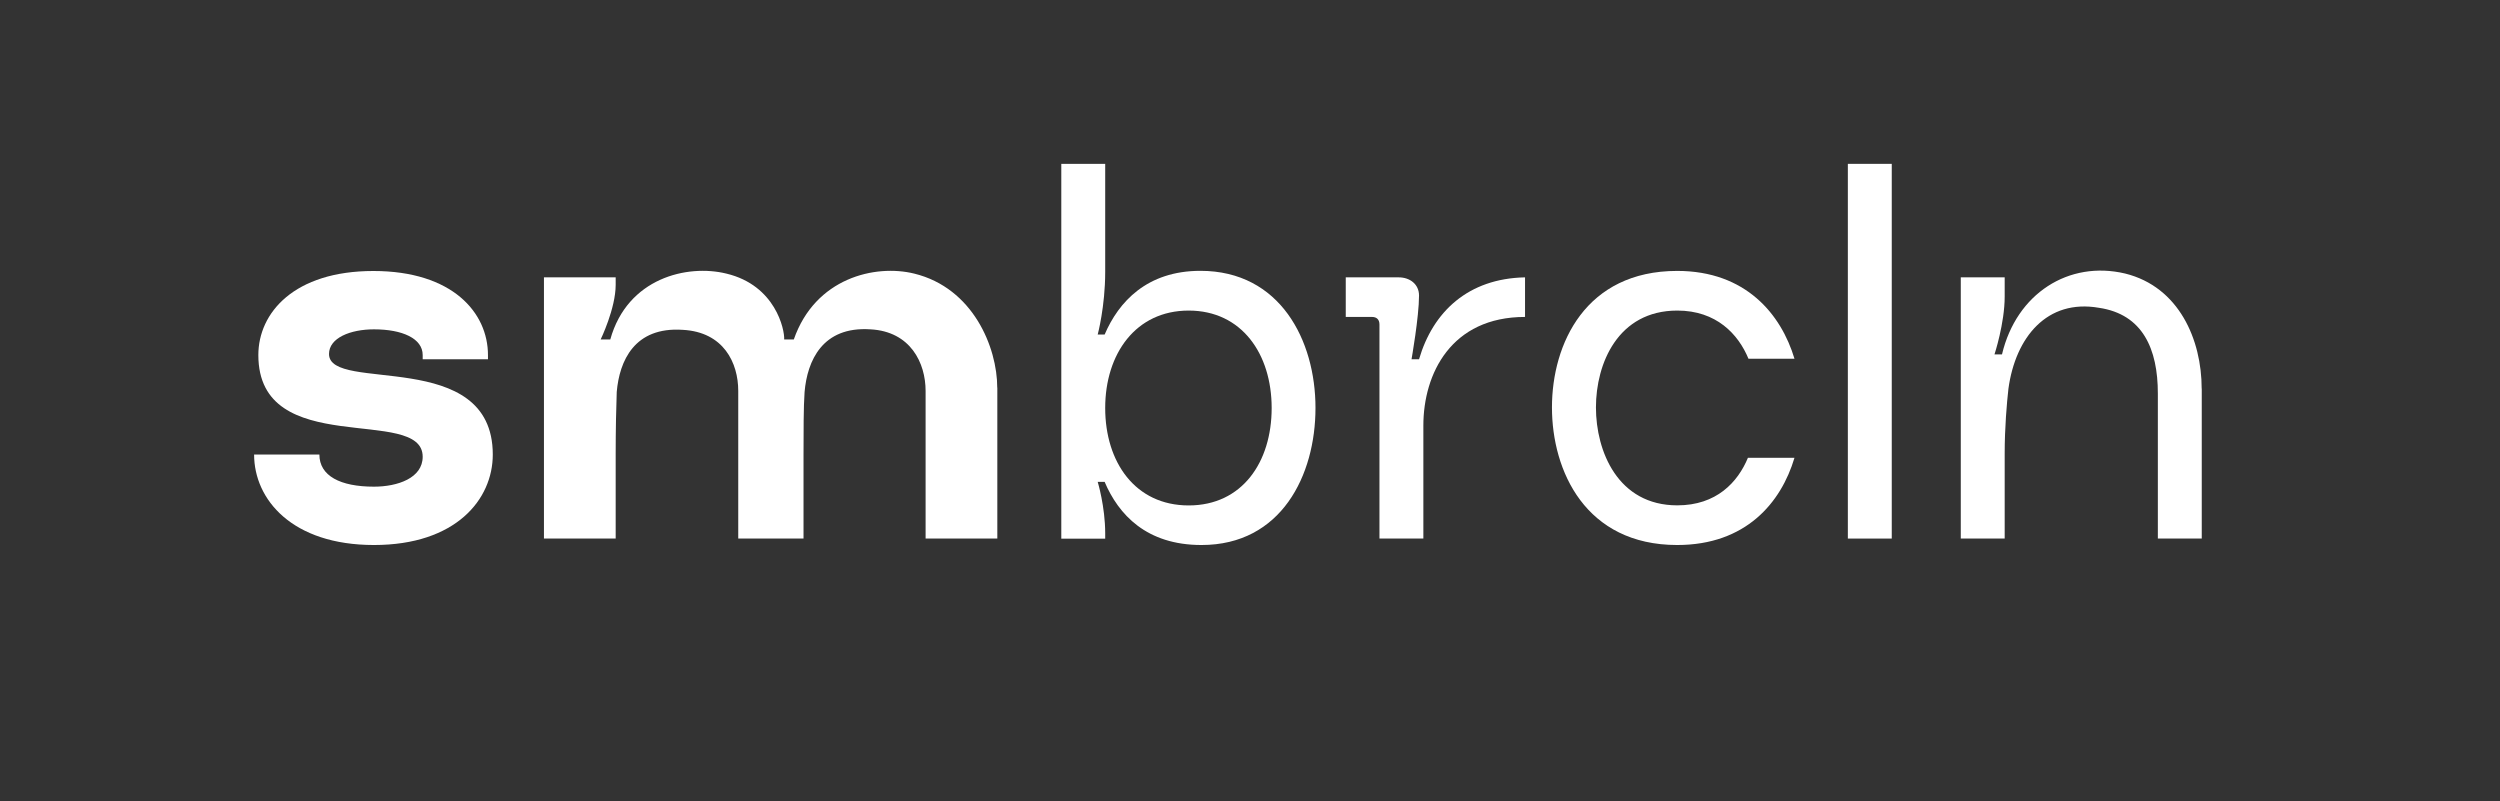
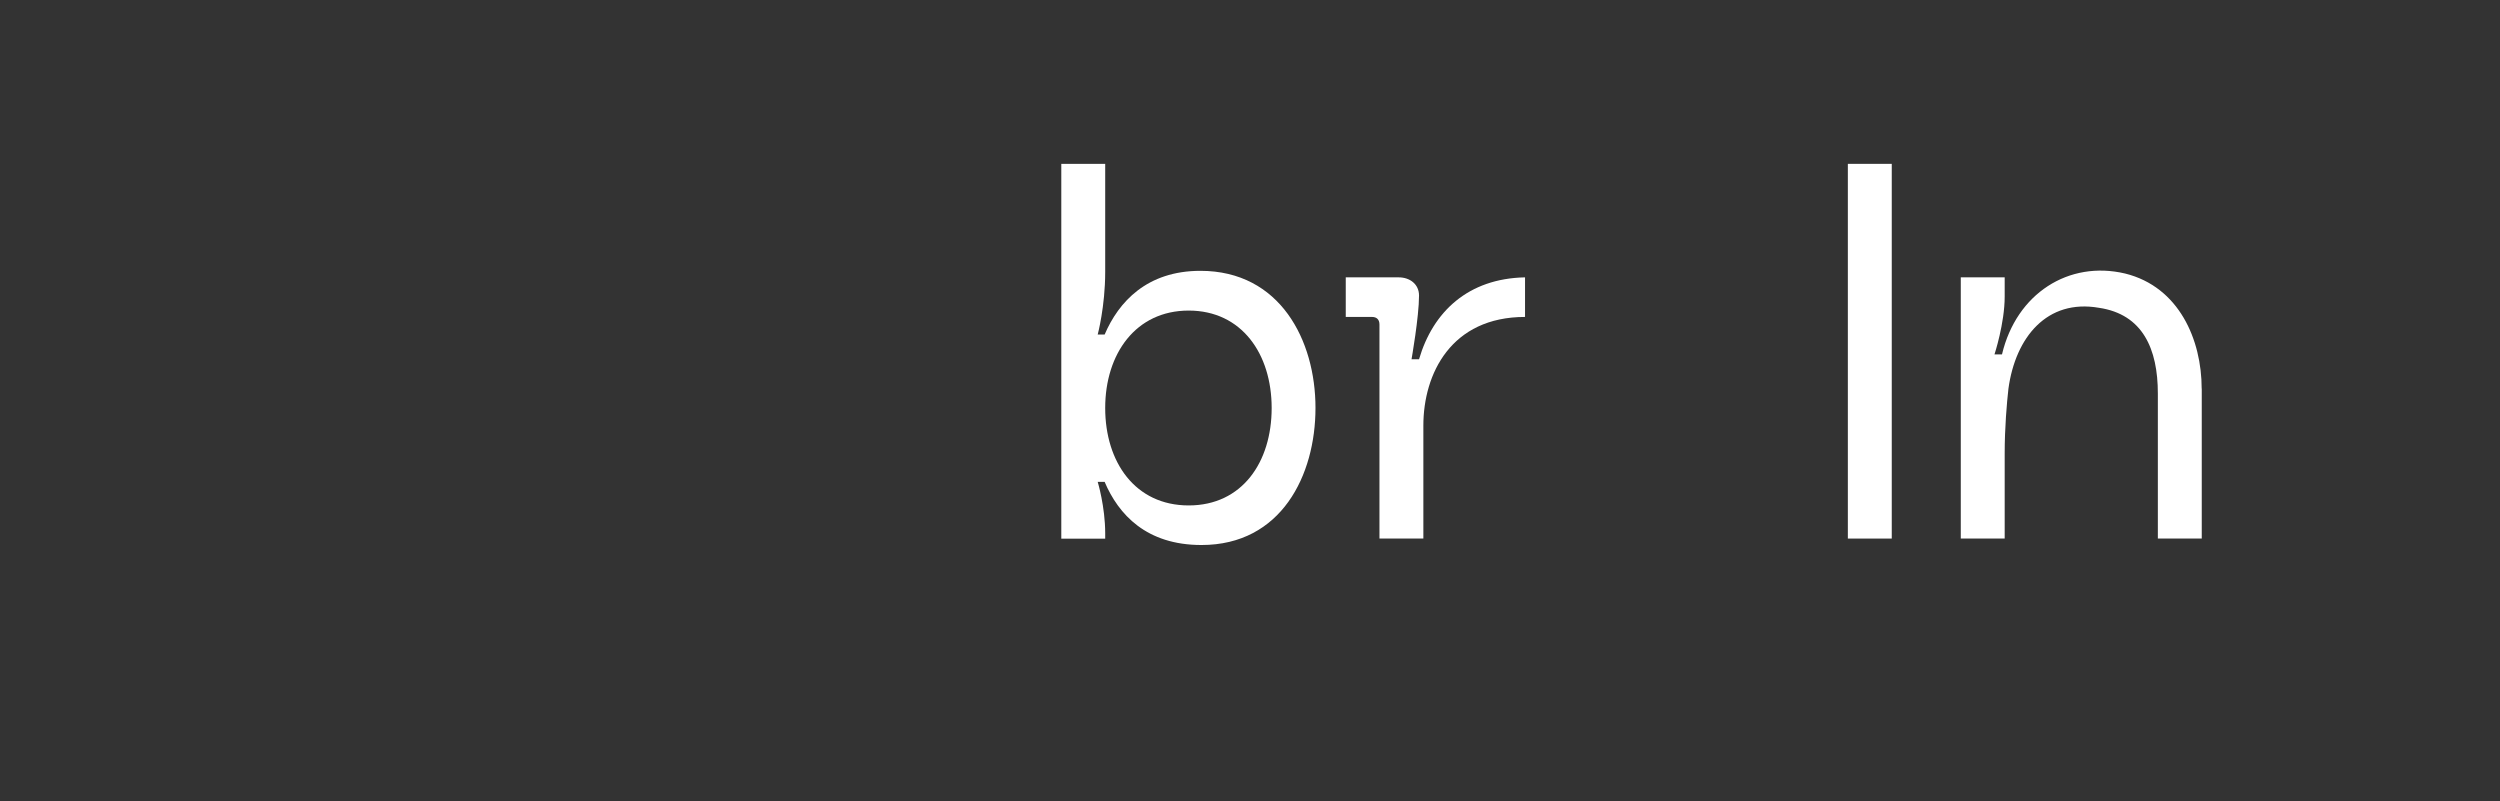
<svg xmlns="http://www.w3.org/2000/svg" id="Camada_1" data-name="Camada 1" viewBox="0 0 306.37 98.21">
  <rect x="0" y="0" width="306.37" height="98.21" fill="#333333" stroke="none" />
  <defs>
    <style>
      .cls-1 {
        fill: #fff;
      }
    </style>
  </defs>
-   <path class="cls-1" d="M60.39,55.7c0,5.51-4.53,11.09-14.56,11.09s-14.69-5.58-14.69-11.09h8c0,2.62,2.56,3.94,6.69,3.94,2.89,0,5.97-1.05,5.97-3.67,0-6.36-20.14.46-20.14-12.46,0-5.18,4.39-10.3,14.1-10.3s14.04,5.12,14.04,10.3v.52h-8v-.52c0-2.03-2.49-3.15-5.97-3.15-2.89,0-5.51,1.05-5.51,3.02,0,4.85,20.07-.92,20.07,12.33Z" />
-   <path class="cls-1" d="M122.22,47.5v18.5h-8.79v-18.1c0-3.41-1.84-7.28-6.76-7.54-5.9-.39-7.74,3.87-8.07,7.67-.13,1.77-.13,4.99-.13,7.61v10.36h-8v-18.1c0-3.41-1.77-7.22-6.82-7.48-5.9-.39-7.74,3.8-8.07,7.61-.07,1.71-.13,4.79-.13,7.61v10.36h-8.79v-32.01h8.79v.92c0,2.89-1.84,6.69-1.84,6.69h1.18c2.1-7.54,9.45-9.25,14.23-8.07,6.03,1.44,7.15,6.89,7.08,8.07h1.18c2.62-7.54,9.97-9.25,14.76-8.07,7.22,1.77,10.17,9.05,10.17,13.97Z" />
  <path class="cls-1" d="M161.21,50c0,8.26-4.2,16.79-13.97,16.79-6.76,0-10.17-3.74-11.87-7.74h-.85s.92,3.02.92,6.3v.66h-5.38V20.08h5.38v13.25c0,4.26-.92,7.67-.92,7.67h.85c1.71-4,5.18-7.81,11.74-7.81,9.77,0,14.1,8.53,14.1,16.79ZM155.84,50c0-6.63-3.67-11.94-10.17-11.94s-10.23,5.31-10.23,11.94,3.67,11.94,10.23,11.94,10.17-5.31,10.17-11.94Z" />
  <path class="cls-1" d="M186.89,33.99v4.85c-9.05,0-12.46,6.95-12.46,13.32v13.84h-5.38v-26.24c0-.59-.33-.92-.92-.92h-3.21v-4.85h6.49c1.38,0,2.49.85,2.49,2.23,0,2.62-.92,7.81-.92,7.81h.92c1.71-5.84,6.03-9.9,12.99-10.04Z" />
-   <path class="cls-1" d="M214.2,56.1h5.71c-1.64,5.51-5.97,10.69-14.37,10.69-11.22,0-15.35-9.05-15.35-16.86s4.13-16.73,15.35-16.73c8.4,0,12.73,5.31,14.37,10.76h-5.64c-1.25-3.02-3.94-5.9-8.72-5.9-7.28,0-9.97,6.49-9.97,11.87s2.69,12,9.97,12c4.79,0,7.41-2.82,8.66-5.84Z" />
  <path class="cls-1" d="M231.83,20.08v45.92h-5.38V20.08h5.38Z" />
  <path class="cls-1" d="M269.82,47.63v18.37h-5.38v-17.78c0-5.44-1.84-9.71-7.22-10.5-6.36-1.11-10.23,3.61-11.09,9.91-.2,1.77-.46,4.79-.46,7.94v10.43h-5.38v-32.01h5.38v2.36c0,3.28-1.25,7.08-1.25,7.08h.92c1.77-7.48,8.2-11.54,15.09-9.91,6.62,1.64,9.38,8.13,9.38,14.1Z" />
</svg>